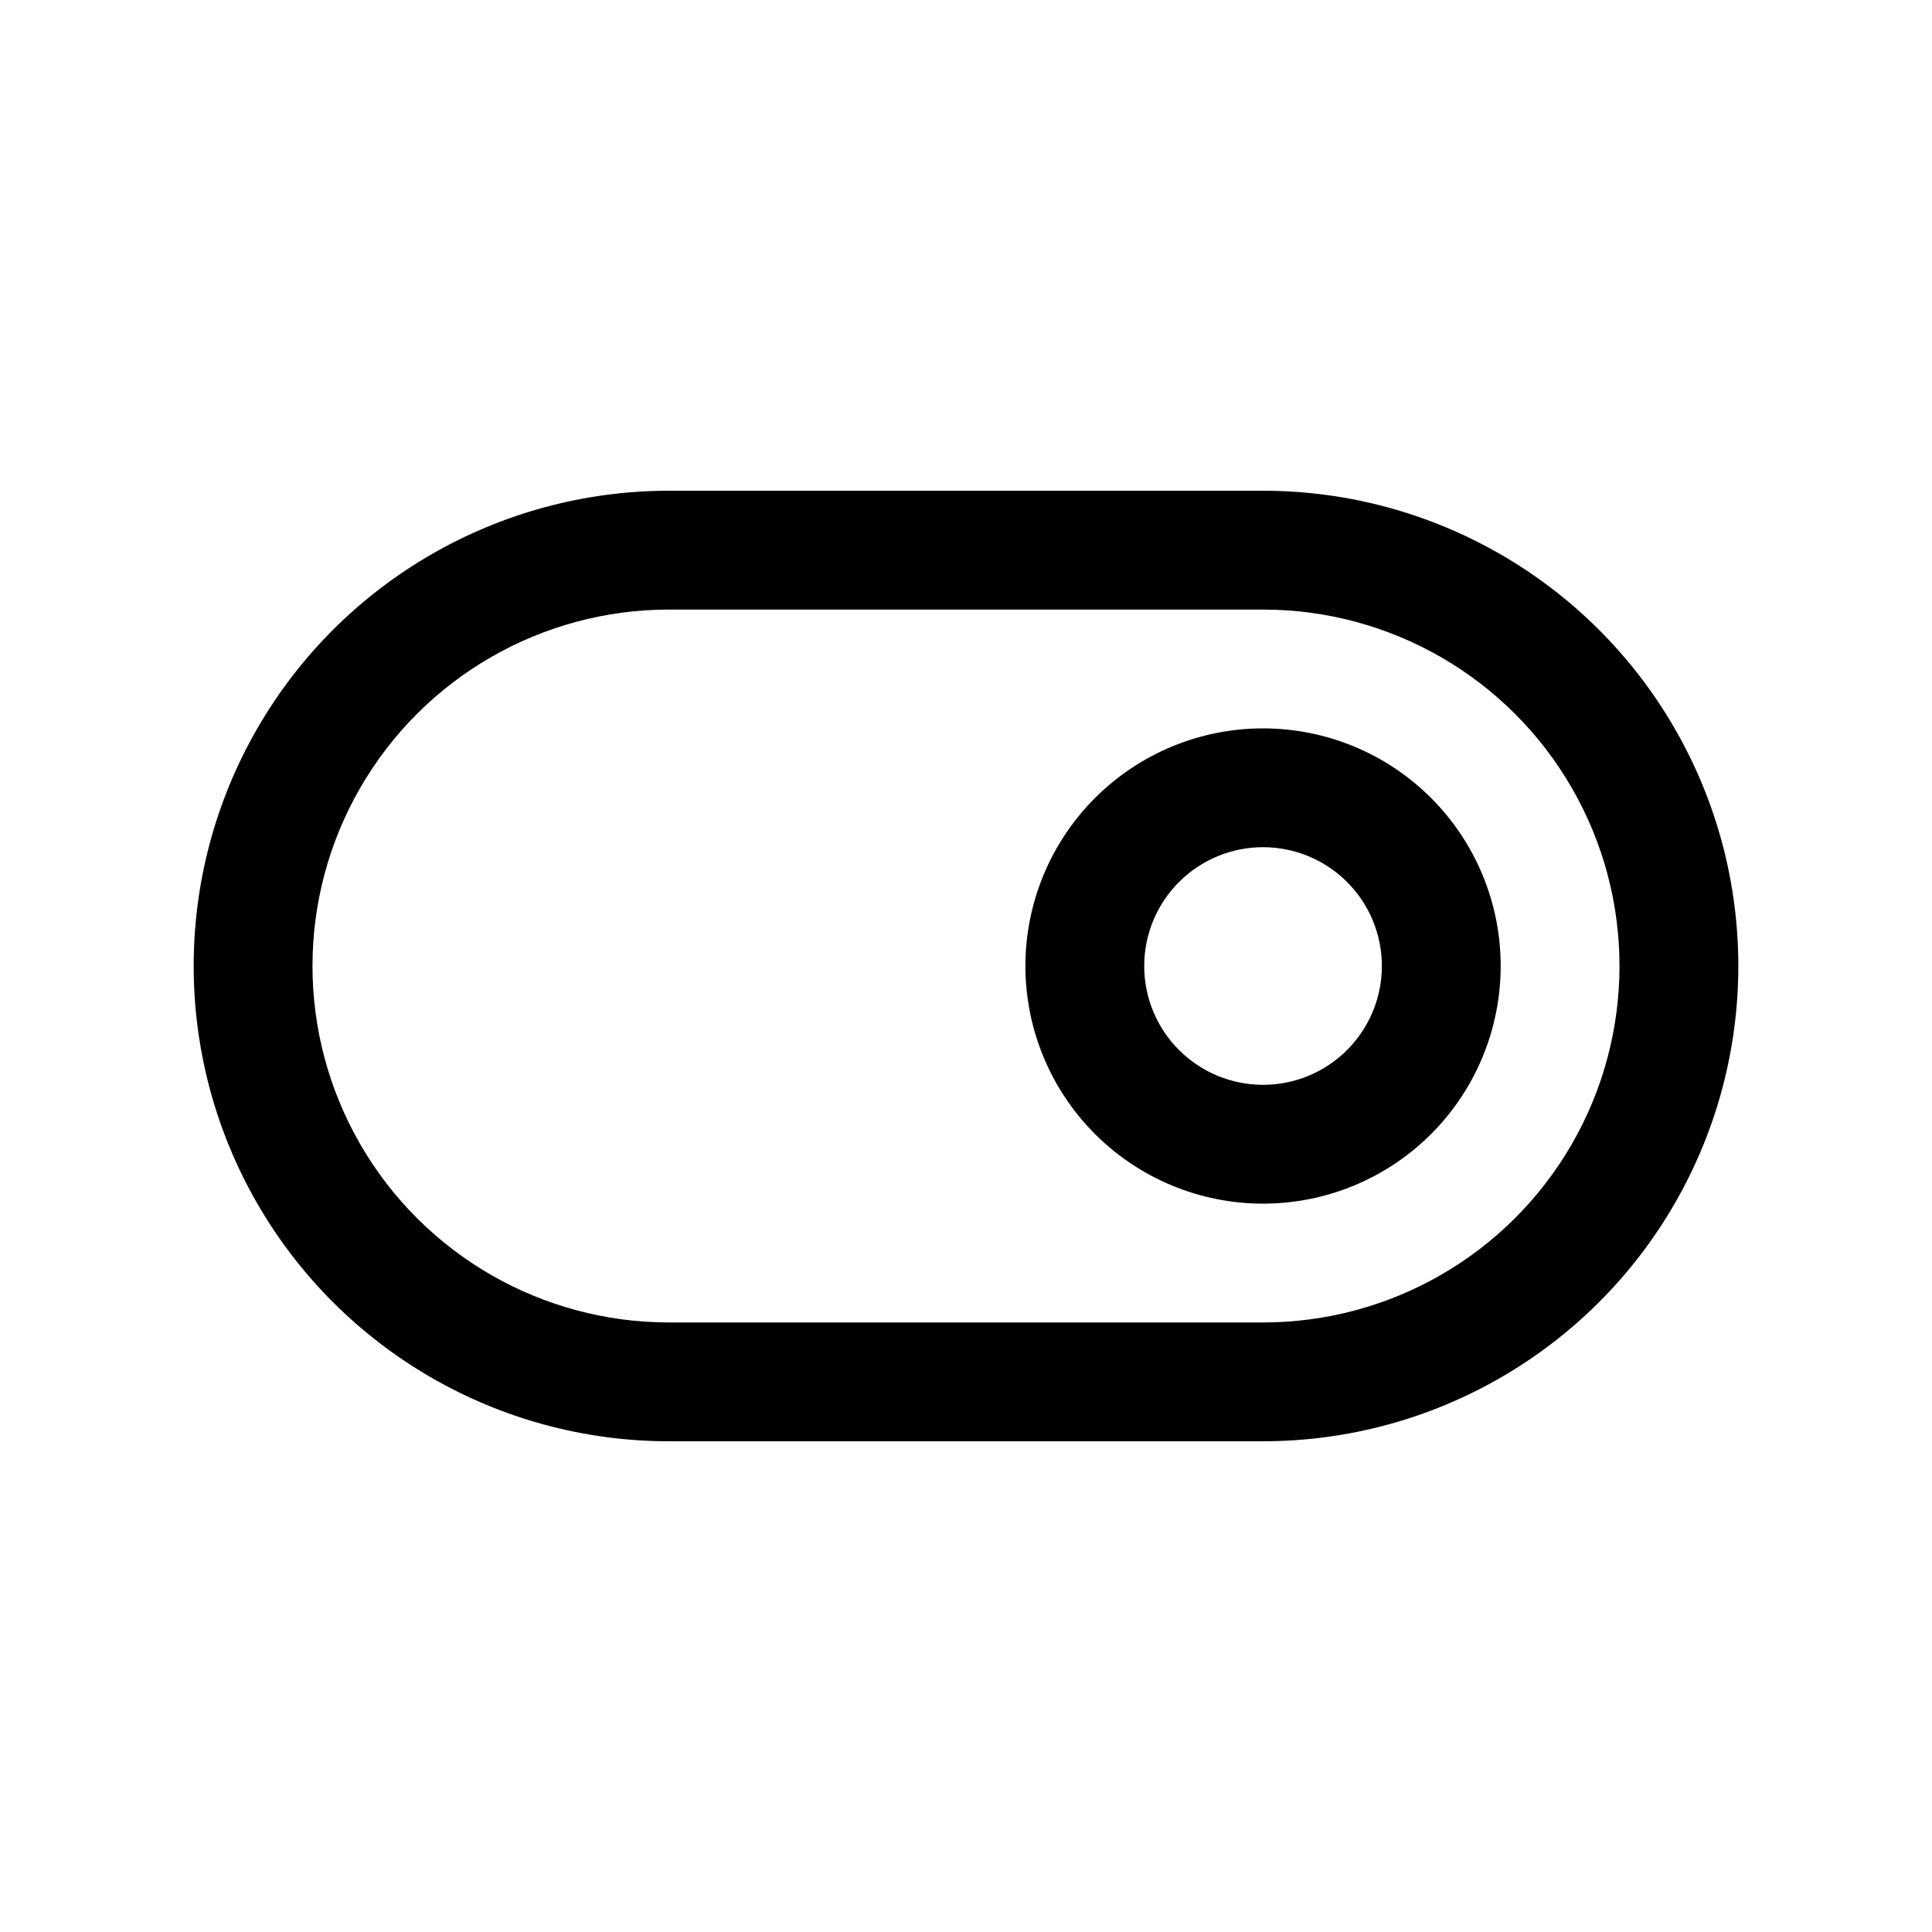
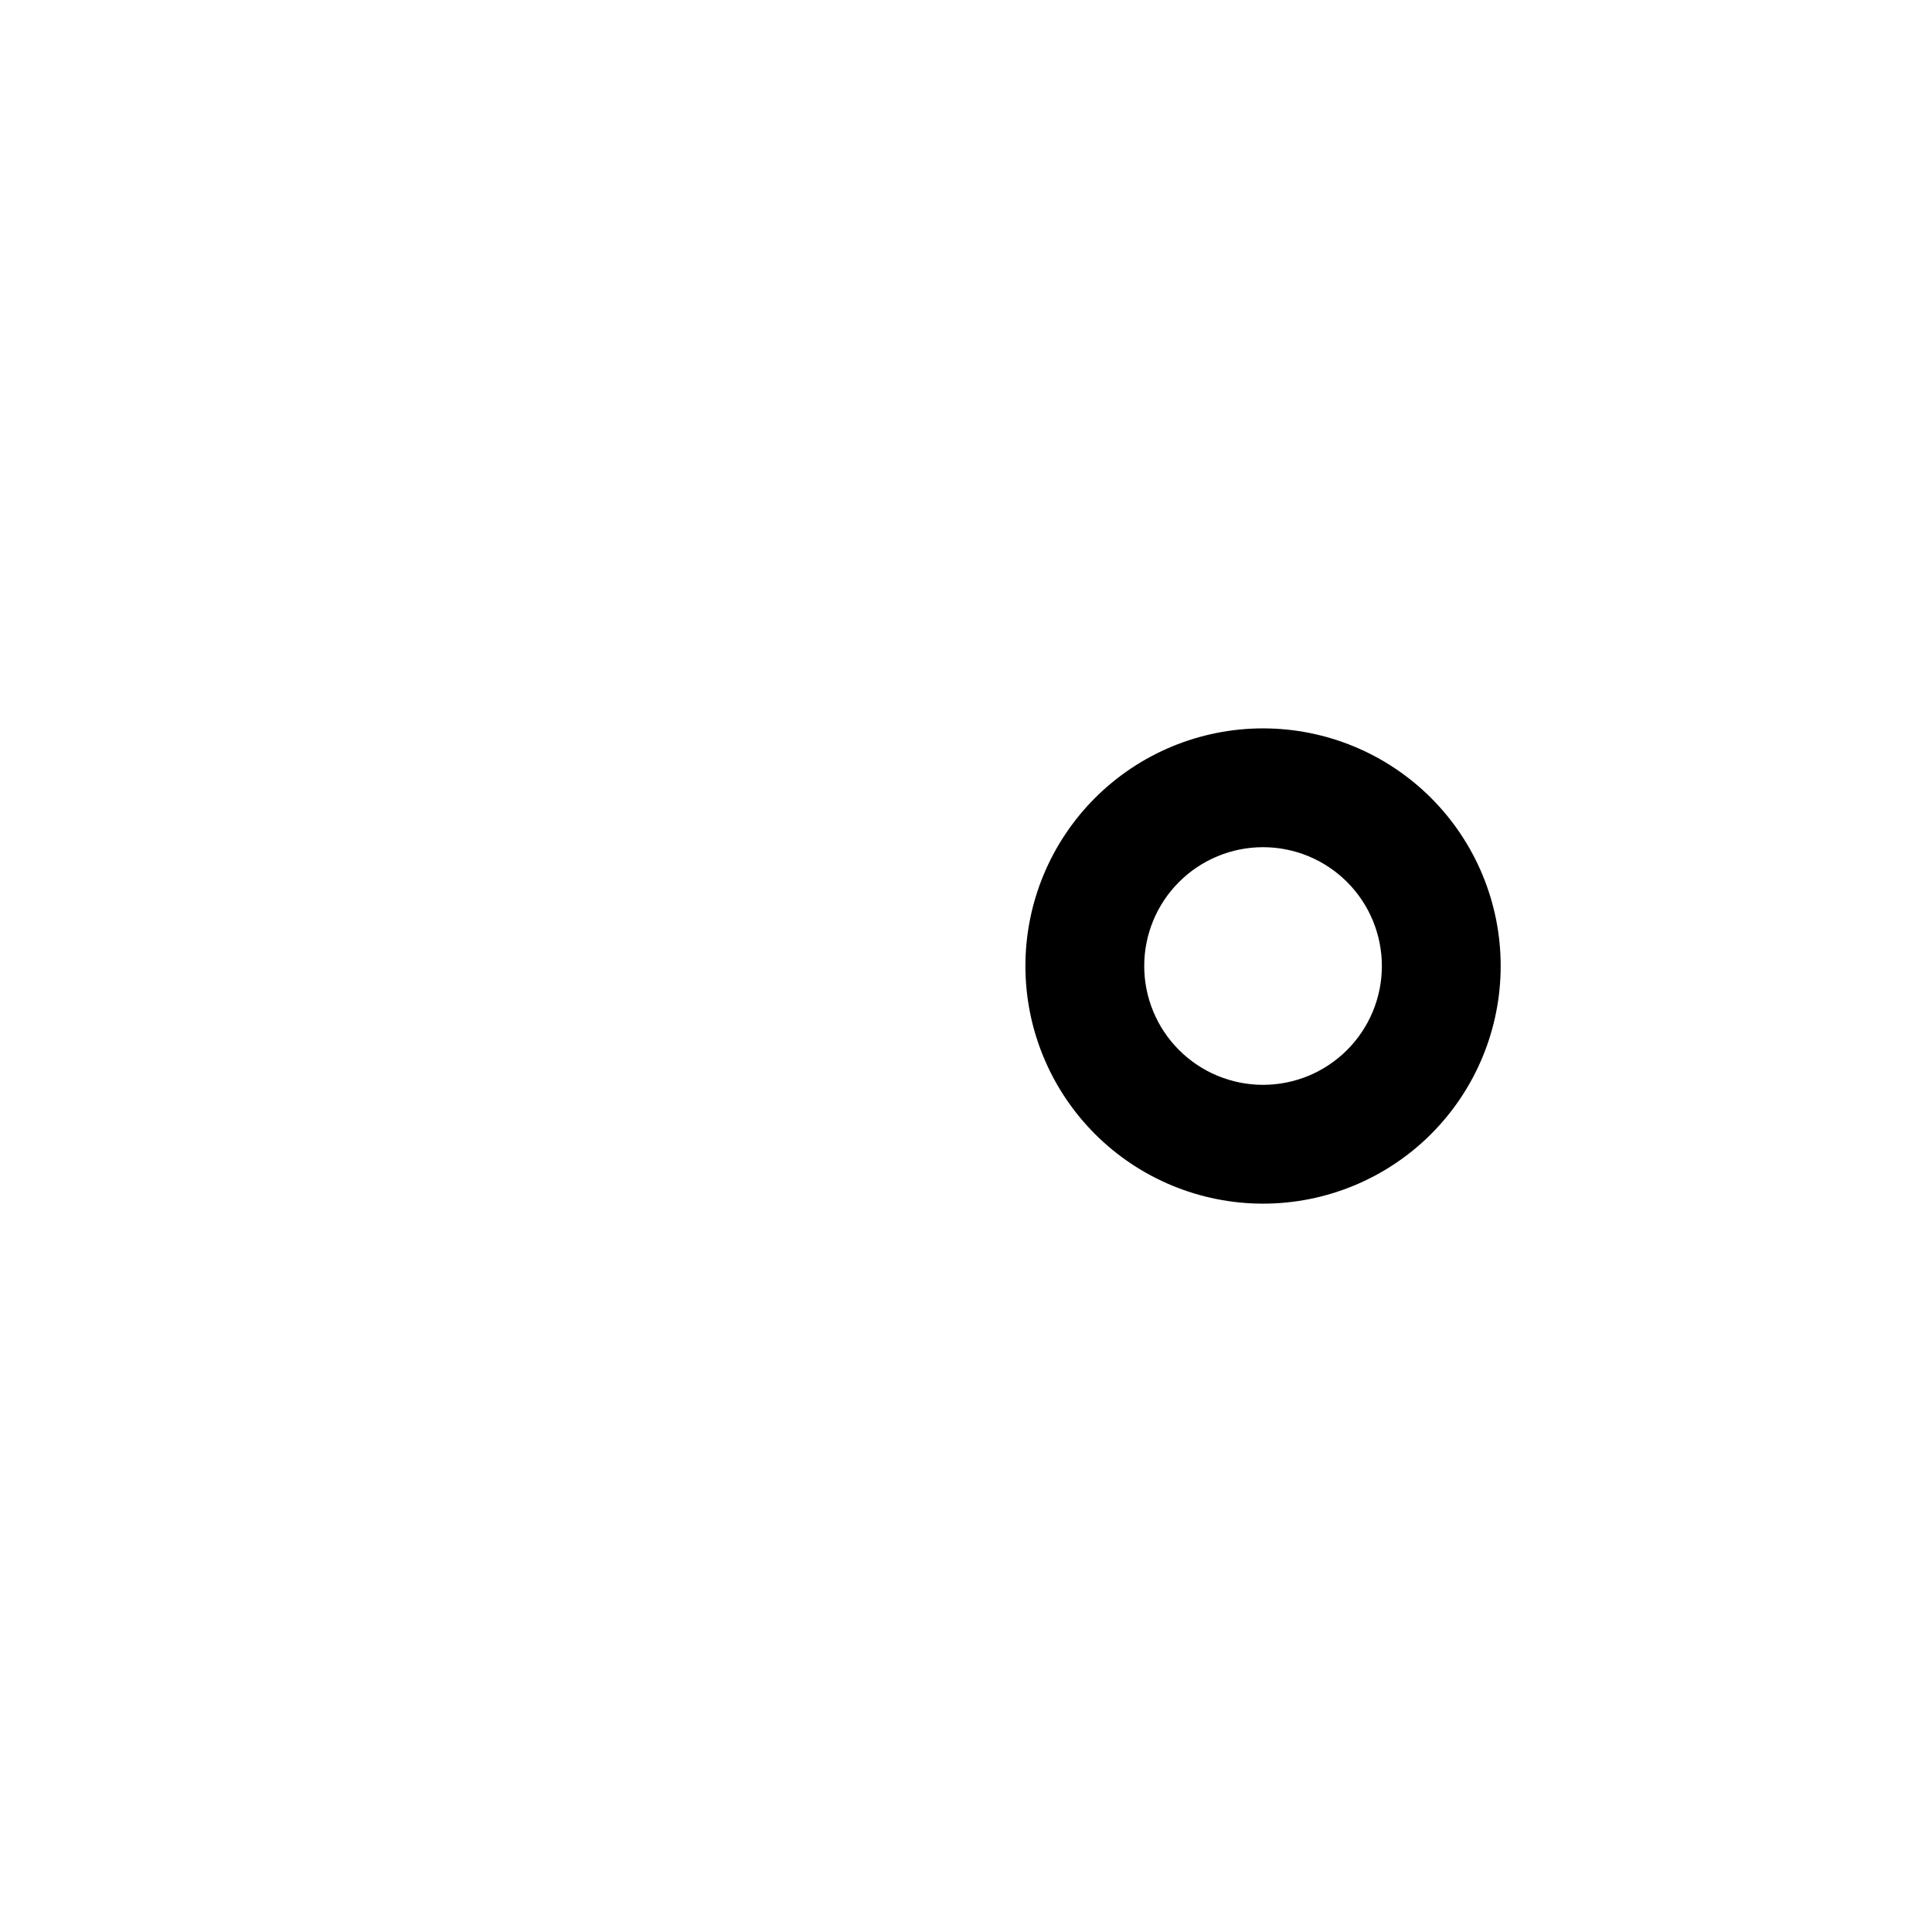
<svg xmlns="http://www.w3.org/2000/svg" fill="#000000" width="800px" height="800px" version="1.1" viewBox="144 144 512 512">
  <g>
-     <path d="m478.72 525.95h-157.44c-44.996 0-86.578-24.004-109.08-62.973-22.5-38.973-22.5-86.984 0-125.95 22.5-38.973 64.082-62.977 109.08-62.977h157.44c45 0 86.578 24.004 109.08 62.977 22.5 38.969 22.5 86.98 0 125.95-22.5 38.969-64.078 62.973-109.08 62.973zm-157.44-220.41c-33.746 0-64.934 18.004-81.809 47.23s-16.875 65.238 0 94.465c16.875 29.227 48.062 47.23 81.809 47.23h157.44c33.75 0 64.934-18.004 81.809-47.23 16.875-29.227 16.875-65.238 0-94.465s-48.059-47.23-81.809-47.23z" />
    <path d="m478.72 462.98c-16.703 0-32.719-6.637-44.531-18.445-11.809-11.812-18.445-27.832-18.445-44.531 0-16.703 6.637-32.723 18.445-44.531 11.812-11.812 27.828-18.445 44.531-18.445s32.719 6.633 44.531 18.445c11.809 11.809 18.445 27.828 18.445 44.531 0 16.699-6.637 32.719-18.445 44.531-11.812 11.809-27.828 18.445-44.531 18.445zm0-94.465c-8.352 0-16.359 3.316-22.266 9.223-5.906 5.902-9.223 13.914-9.223 22.266s3.316 16.359 9.223 22.266c5.906 5.902 13.914 9.223 22.266 9.223s16.359-3.32 22.266-9.223c5.906-5.906 9.223-13.914 9.223-22.266s-3.316-16.363-9.223-22.266c-5.906-5.906-13.914-9.223-22.266-9.223z" />
  </g>
</svg>